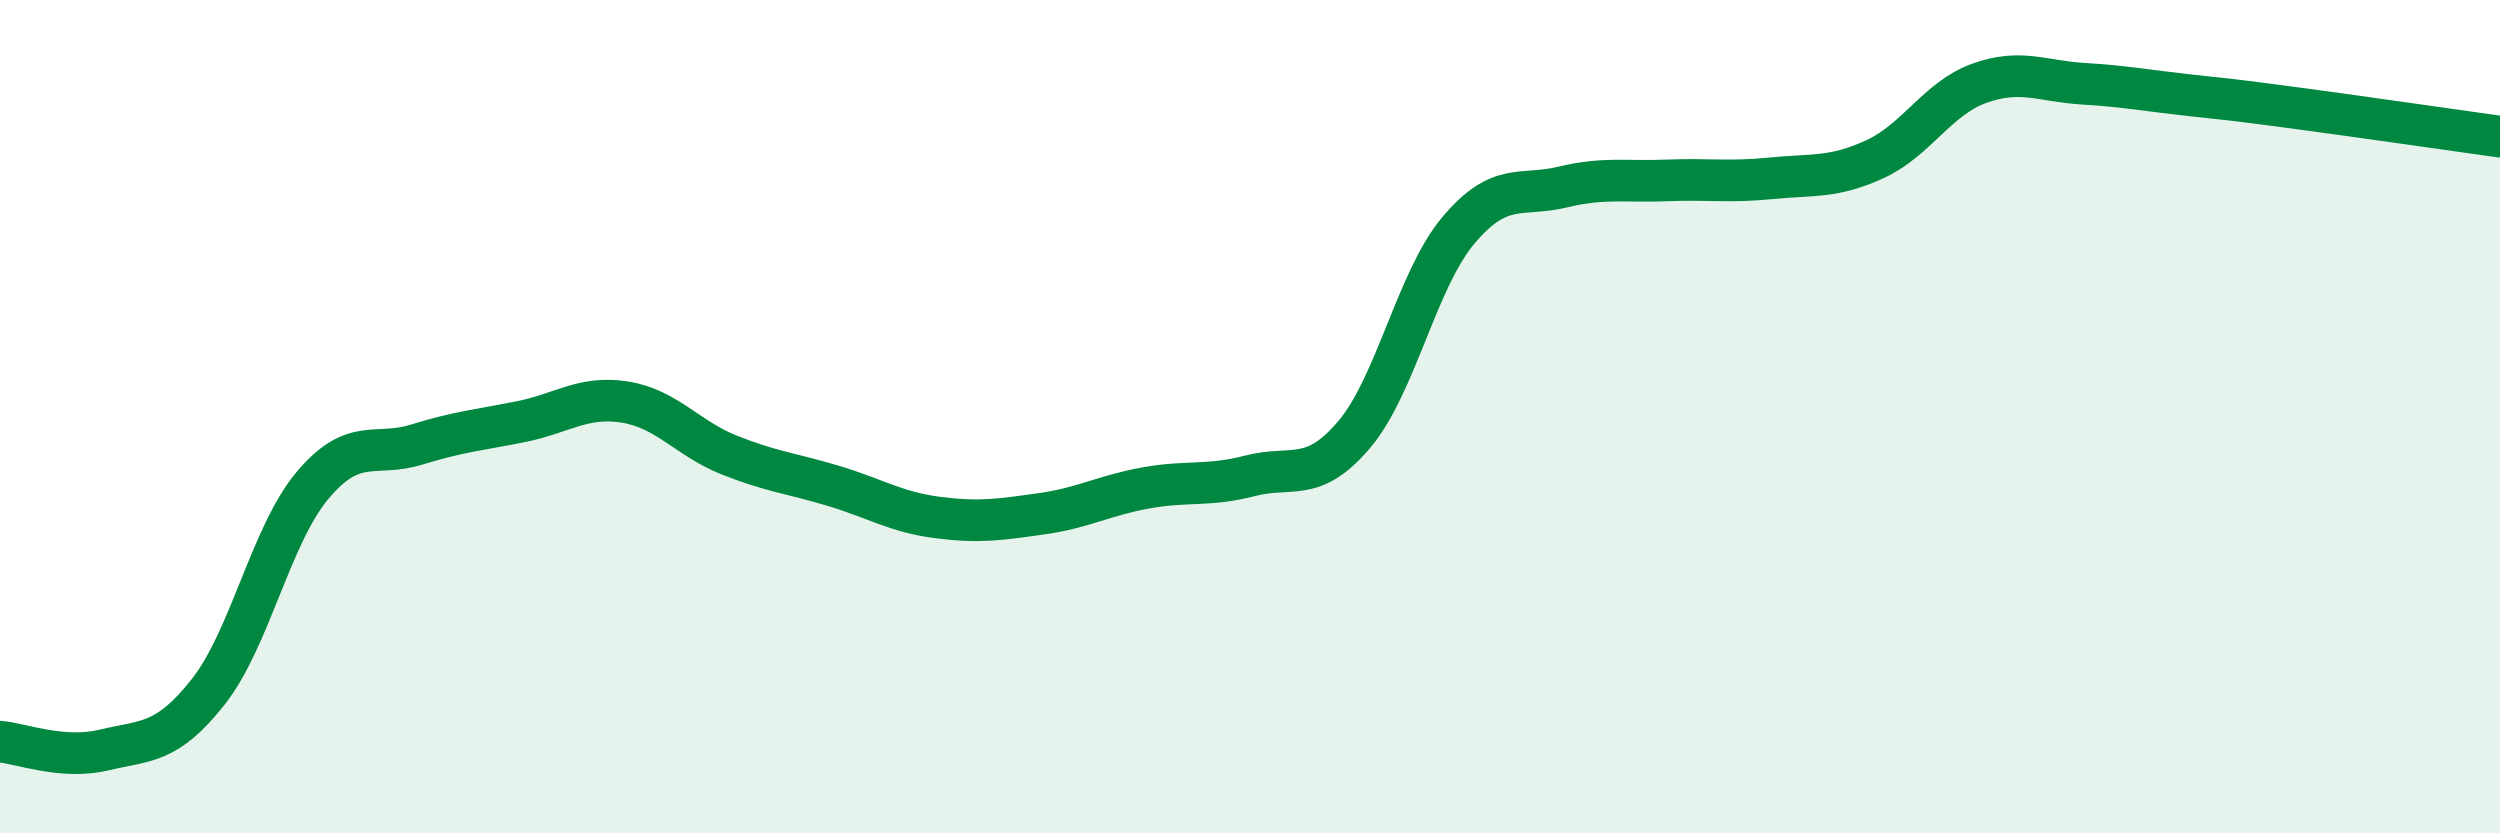
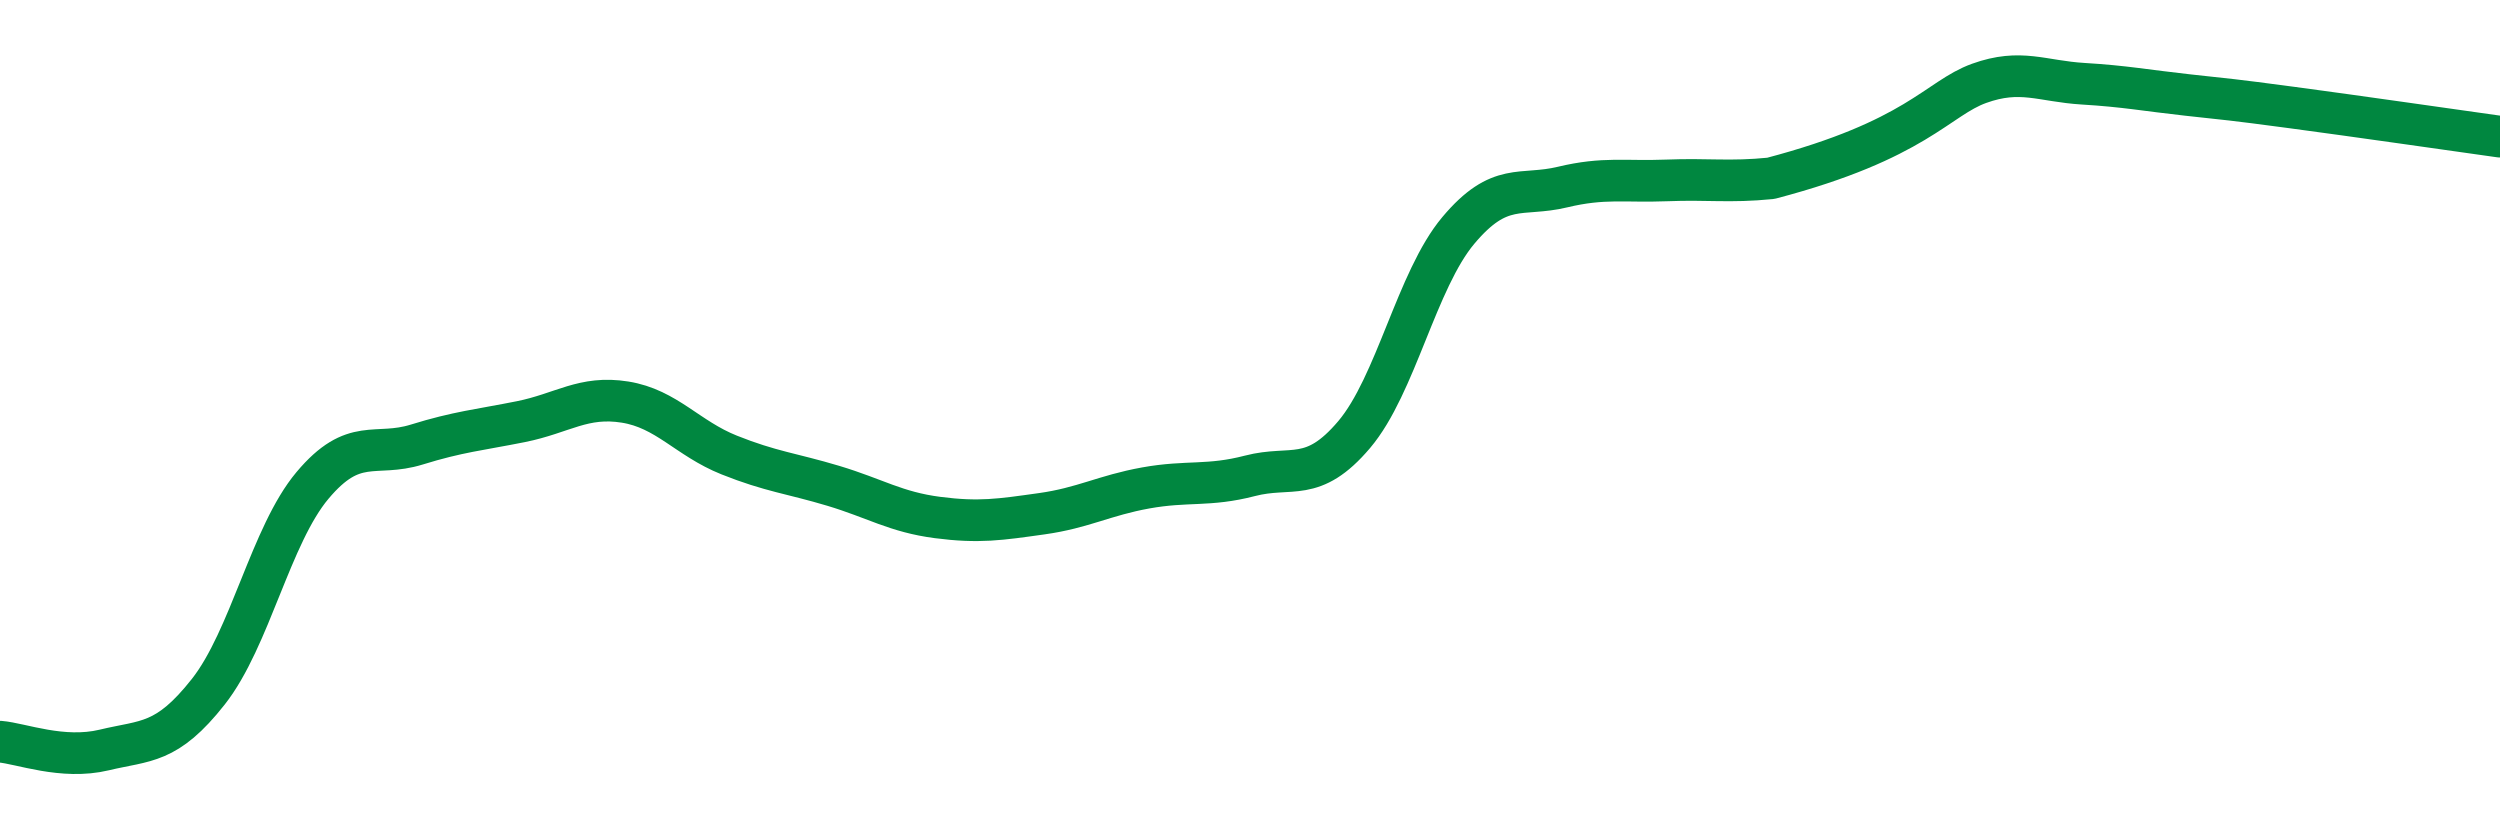
<svg xmlns="http://www.w3.org/2000/svg" width="60" height="20" viewBox="0 0 60 20">
-   <path d="M 0,17.8 C 0.5,17.84 1.5,18.24 2.5,18 C 3.5,17.76 4,17.87 5,16.6 C 6,15.33 6.5,12.84 7.5,11.65 C 8.5,10.46 9,10.98 10,10.67 C 11,10.36 11.5,10.32 12.5,10.12 C 13.5,9.92 14,9.49 15,9.65 C 16,9.81 16.5,10.52 17.5,10.92 C 18.5,11.32 19,11.36 20,11.66 C 21,11.96 21.5,12.29 22.5,12.42 C 23.5,12.55 24,12.47 25,12.33 C 26,12.19 26.5,11.89 27.5,11.71 C 28.5,11.53 29,11.68 30,11.42 C 31,11.16 31.5,11.61 32.5,10.43 C 33.5,9.25 34,6.72 35,5.53 C 36,4.34 36.5,4.73 37.5,4.49 C 38.5,4.25 39,4.37 40,4.33 C 41,4.29 41.5,4.38 42.5,4.28 C 43.5,4.18 44,4.28 45,3.82 C 46,3.36 46.5,2.36 47.5,2 C 48.5,1.64 49,1.95 50,2.01 C 51,2.07 51.5,2.17 52.5,2.28 C 53.5,2.39 53.5,2.38 55,2.58 C 56.5,2.78 59,3.14 60,3.28L60 20L0 20Z" fill="#008740" opacity="0.1" stroke-linecap="round" stroke-linejoin="round" />
-   <path d="M 0,17.8 C 0.5,17.84 1.5,18.24 2.5,18 C 3.5,17.76 4,17.87 5,16.6 C 6,15.33 6.5,12.84 7.5,11.65 C 8.5,10.46 9,10.98 10,10.67 C 11,10.36 11.5,10.32 12.5,10.12 C 13.5,9.92 14,9.49 15,9.65 C 16,9.81 16.5,10.52 17.5,10.92 C 18.5,11.32 19,11.36 20,11.66 C 21,11.96 21.5,12.29 22.5,12.42 C 23.5,12.55 24,12.47 25,12.33 C 26,12.19 26.5,11.89 27.5,11.71 C 28.5,11.53 29,11.68 30,11.42 C 31,11.16 31.5,11.61 32.5,10.43 C 33.5,9.25 34,6.72 35,5.53 C 36,4.34 36.5,4.73 37.5,4.49 C 38.5,4.25 39,4.37 40,4.33 C 41,4.29 41.5,4.38 42.5,4.28 C 43.5,4.18 44,4.28 45,3.82 C 46,3.36 46.5,2.36 47.5,2 C 48.5,1.64 49,1.95 50,2.01 C 51,2.07 51.5,2.17 52.5,2.28 C 53.5,2.39 53.5,2.38 55,2.58 C 56.5,2.78 59,3.14 60,3.28" stroke="#008740" stroke-width="1" fill="none" stroke-linecap="round" stroke-linejoin="round" />
+   <path d="M 0,17.8 C 0.5,17.84 1.5,18.24 2.5,18 C 3.5,17.76 4,17.87 5,16.6 C 6,15.33 6.5,12.84 7.5,11.65 C 8.5,10.46 9,10.98 10,10.67 C 11,10.36 11.5,10.32 12.5,10.12 C 13.5,9.92 14,9.49 15,9.65 C 16,9.81 16.5,10.52 17.5,10.92 C 18.5,11.32 19,11.36 20,11.66 C 21,11.96 21.5,12.29 22.5,12.42 C 23.5,12.55 24,12.47 25,12.33 C 26,12.19 26.5,11.89 27.5,11.71 C 28.5,11.53 29,11.68 30,11.42 C 31,11.16 31.5,11.61 32.5,10.43 C 33.5,9.25 34,6.72 35,5.53 C 36,4.34 36.5,4.73 37.5,4.49 C 38.5,4.25 39,4.37 40,4.33 C 41,4.29 41.5,4.38 42.5,4.28 C 46,3.36 46.5,2.36 47.5,2 C 48.5,1.64 49,1.95 50,2.01 C 51,2.07 51.5,2.17 52.5,2.28 C 53.5,2.39 53.5,2.38 55,2.58 C 56.5,2.78 59,3.14 60,3.28" stroke="#008740" stroke-width="1" fill="none" stroke-linecap="round" stroke-linejoin="round" />
</svg>